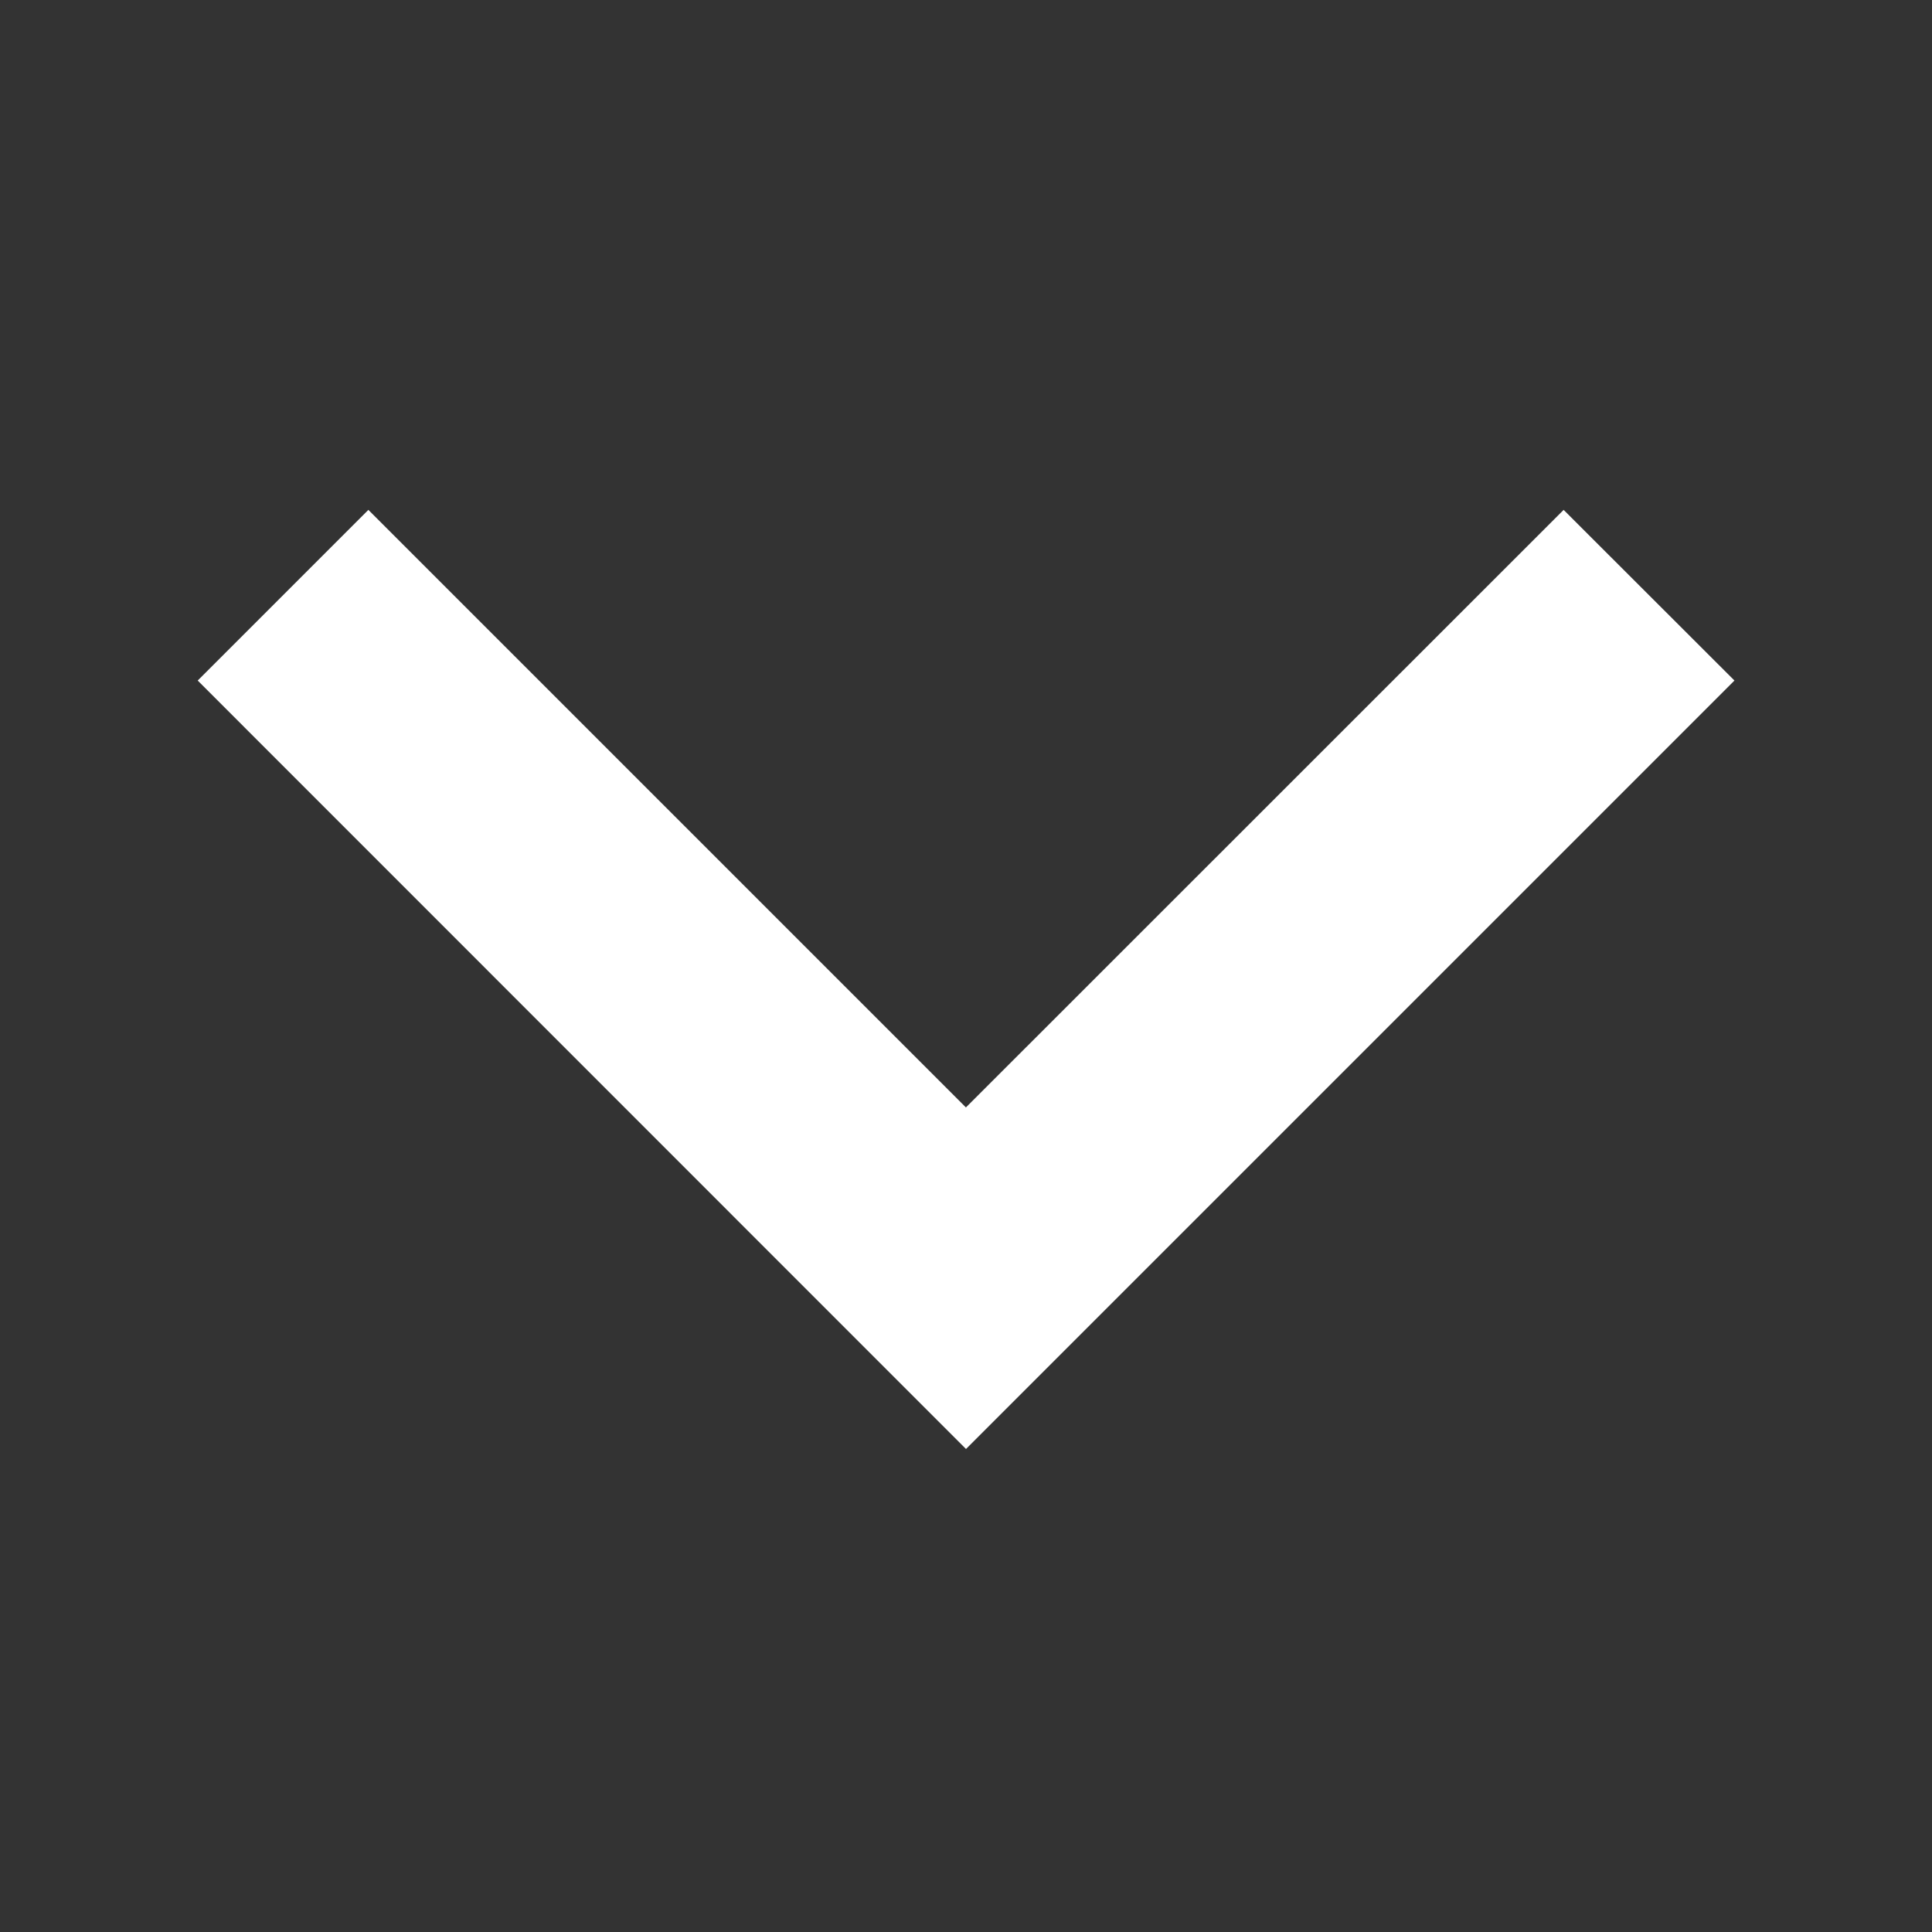
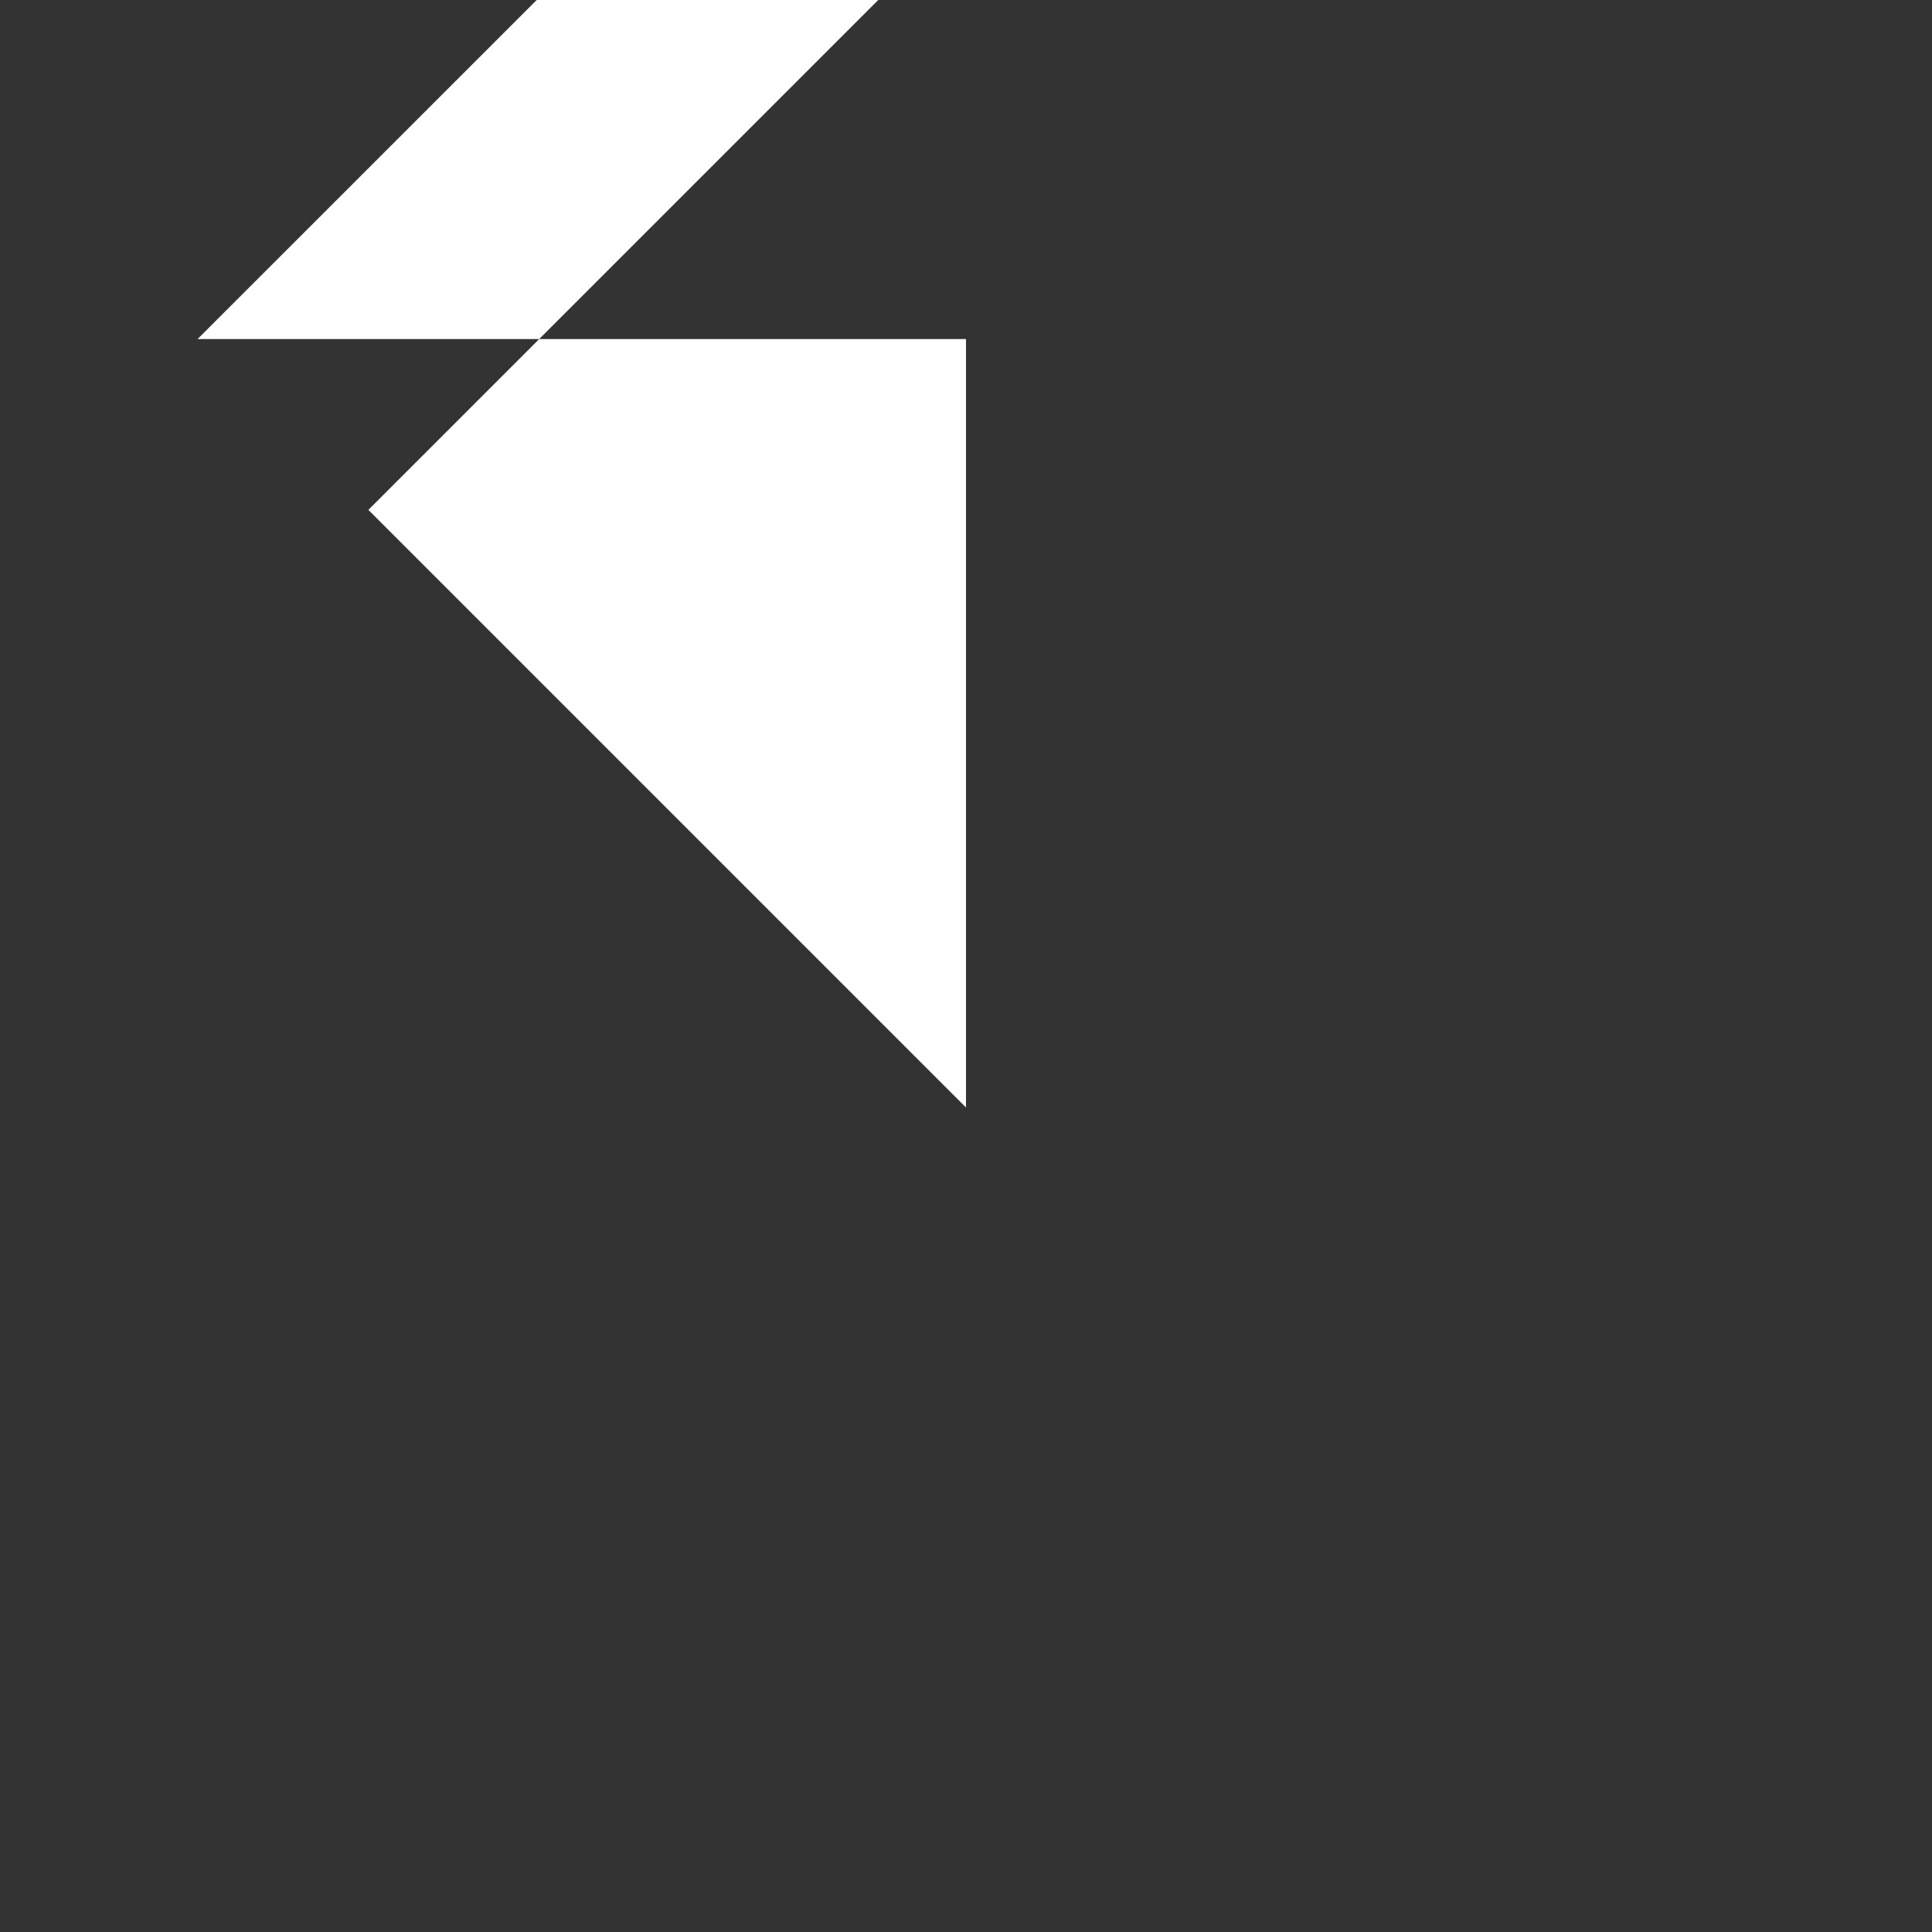
<svg xmlns="http://www.w3.org/2000/svg" width="12" height="12" fill="none">
  <rect width="100%" height="100%" fill="#333333" stroke="none" />
-   <path d="M6 6.879L2.288 3.167l-1.06 1.06L6 9l4.773-4.773-1.061-1.06-3.713 3.712H6z" fill="#fff" />
+   <path d="M6 6.879L2.288 3.167l-1.06 1.06l4.773-4.773-1.061-1.06-3.713 3.712H6z" fill="#fff" />
</svg>